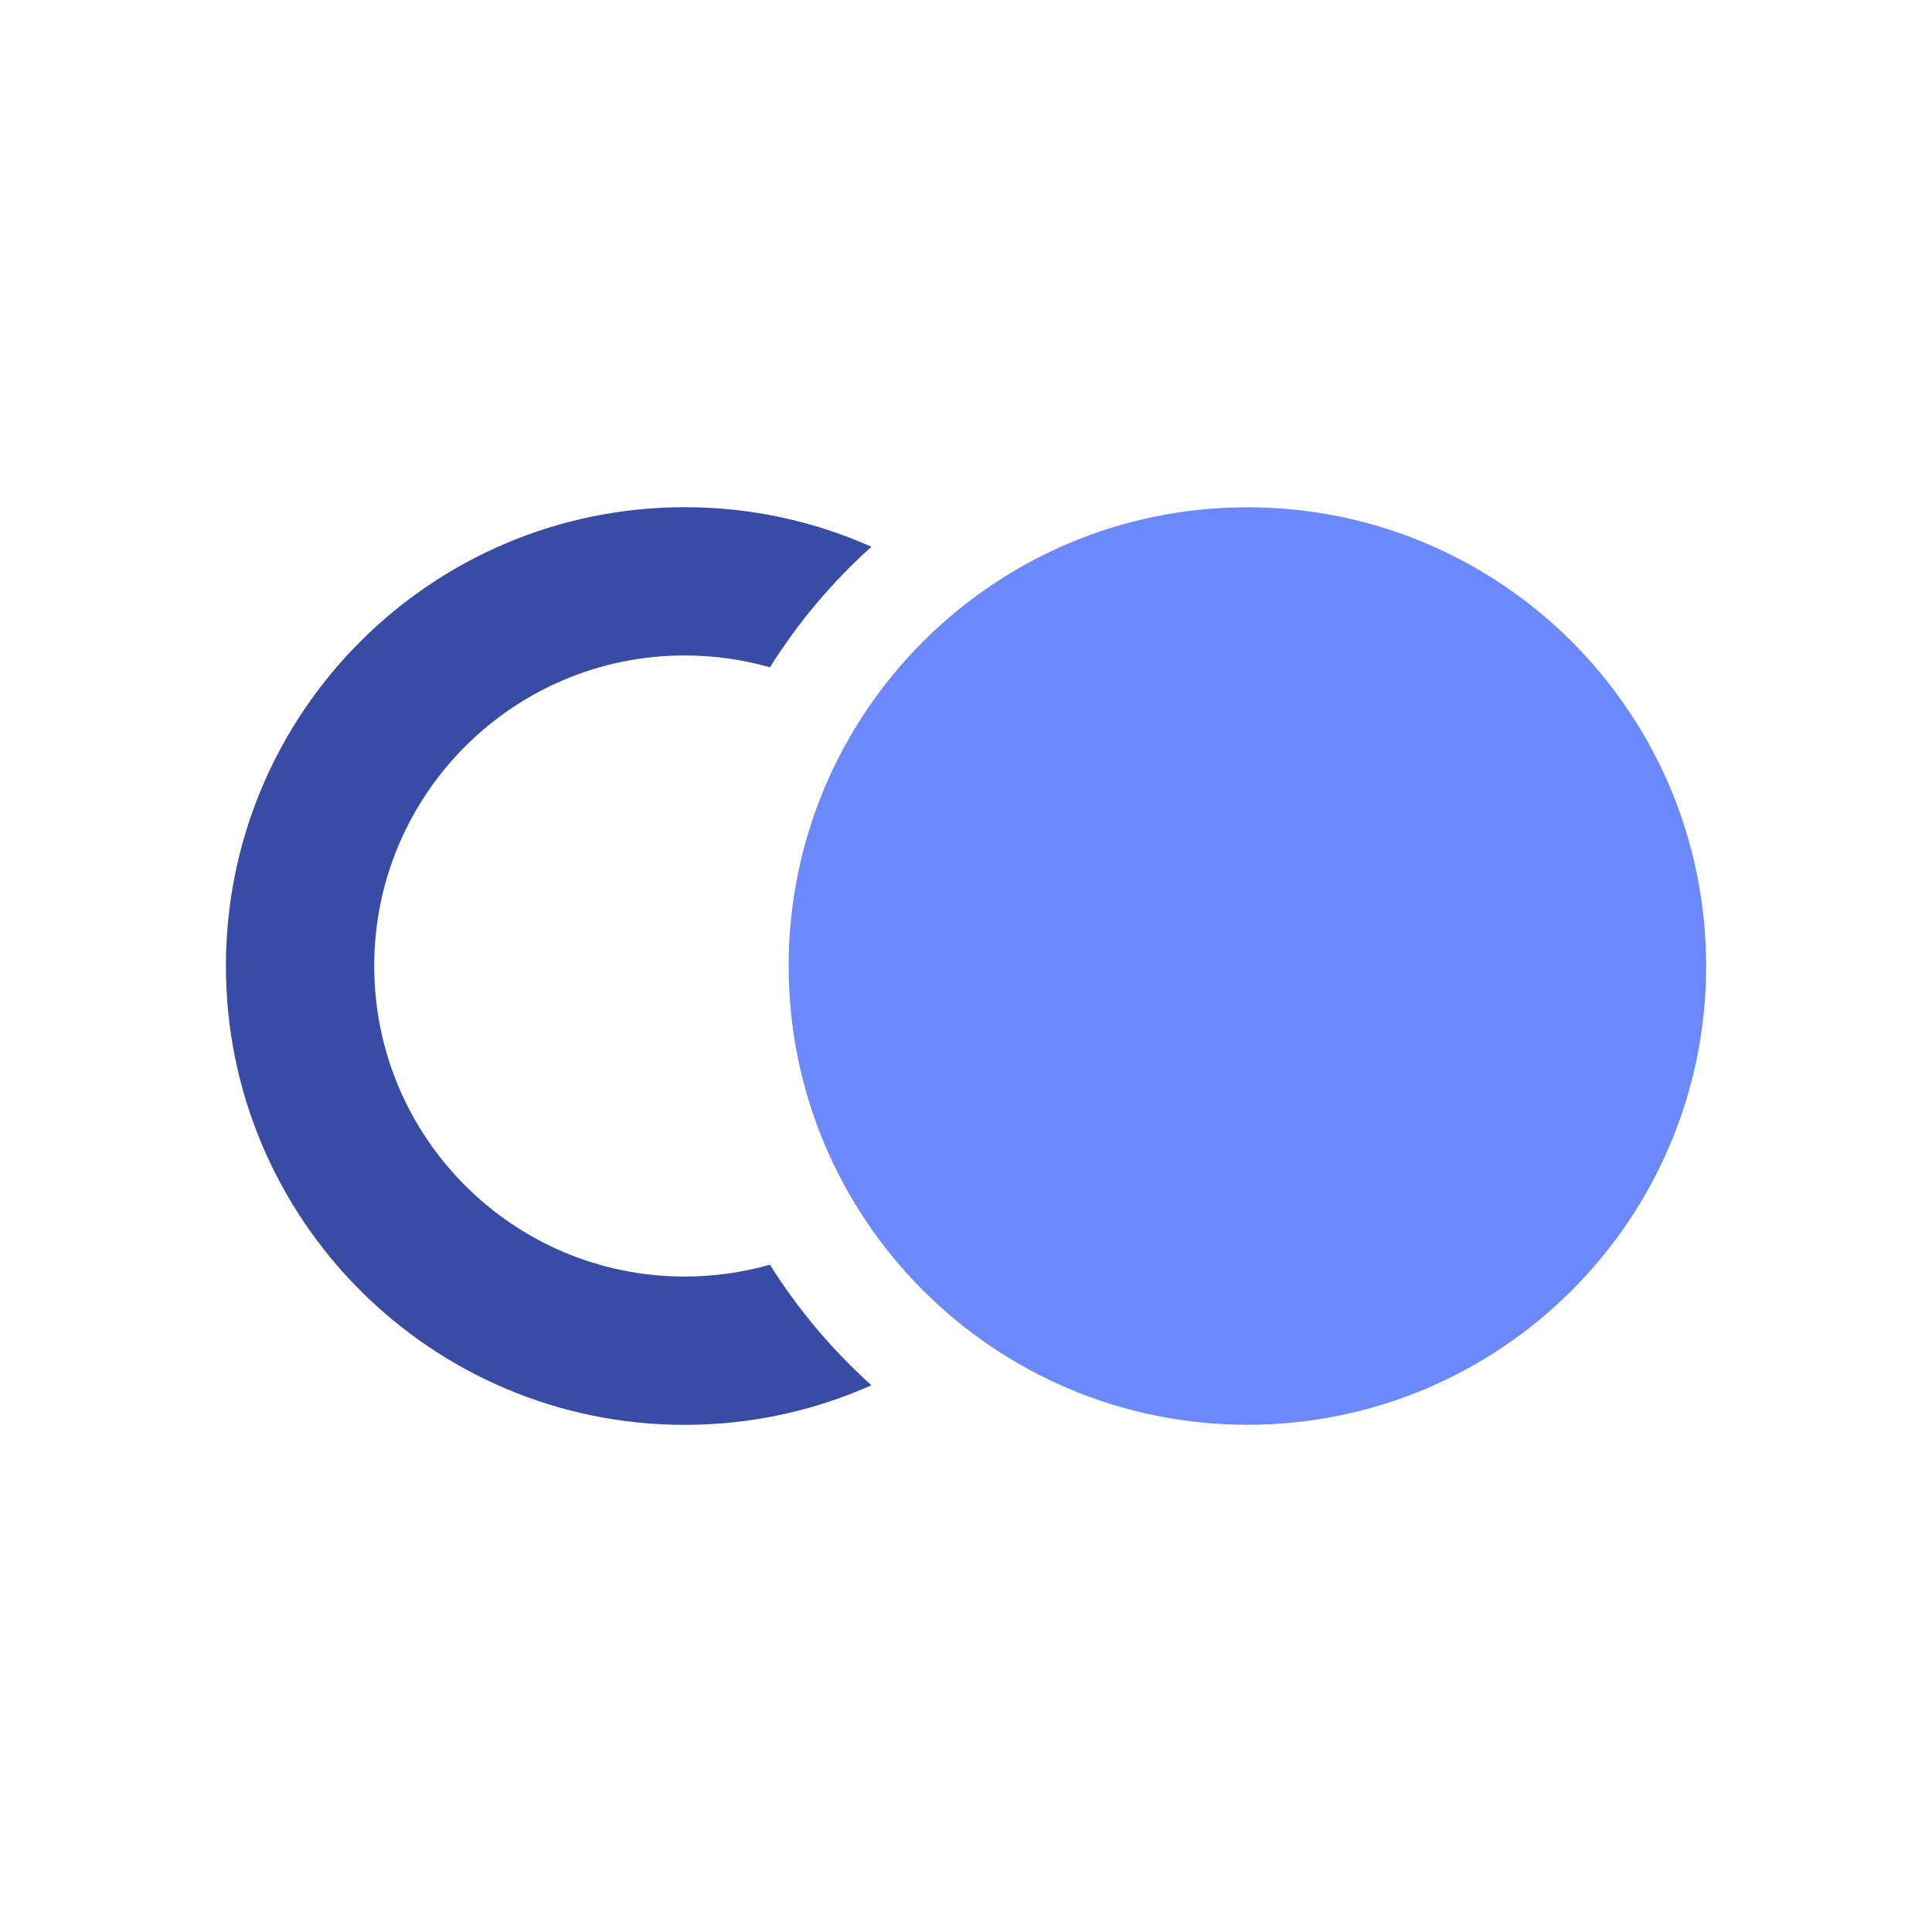
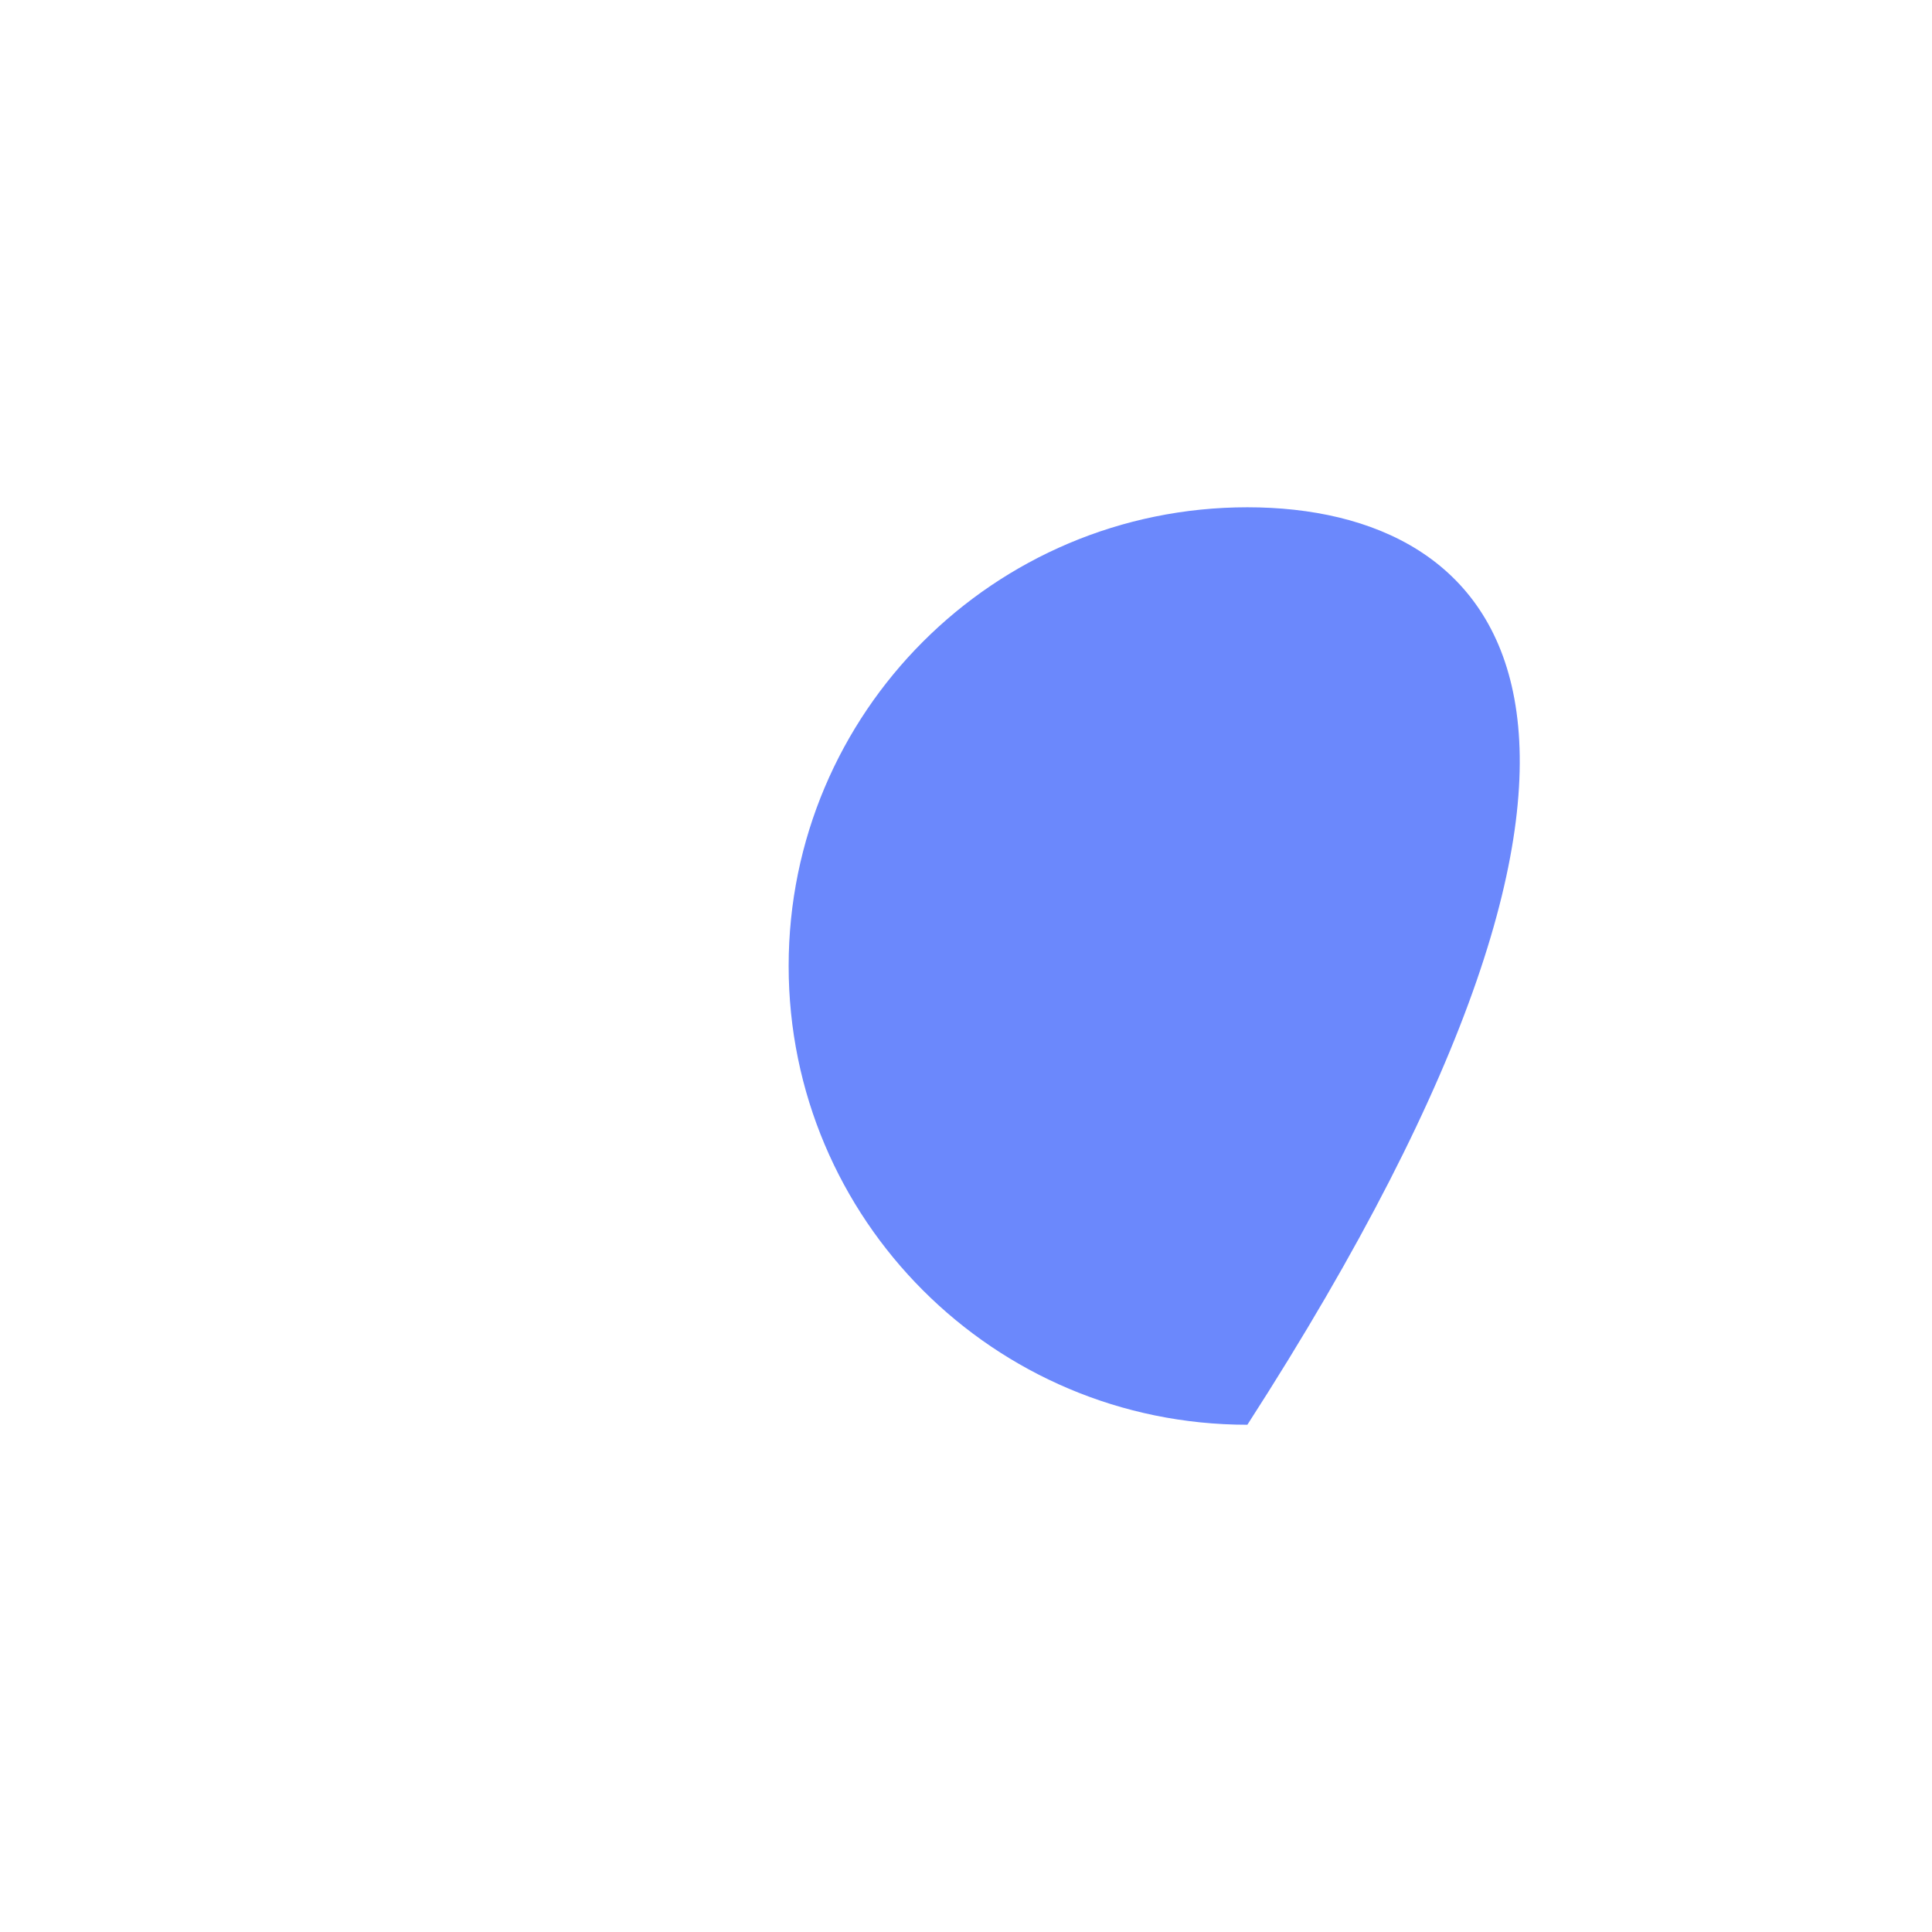
<svg xmlns="http://www.w3.org/2000/svg" width="69" height="69" viewBox="0 0 69 69" fill="none">
-   <path fill-rule="evenodd" clip-rule="evenodd" d="M24.454 18.114C26.828 18.114 29.084 18.618 31.122 19.527C29.723 20.784 28.501 22.233 27.498 23.832C26.531 23.558 25.509 23.409 24.454 23.409C18.33 23.409 13.365 28.376 13.365 34.5C13.365 40.624 18.33 45.591 24.454 45.591C25.509 45.591 26.531 45.442 27.498 45.168C28.501 46.767 29.723 48.216 31.122 49.473C29.084 50.382 26.828 50.888 24.454 50.888C15.405 50.888 8.068 43.551 8.068 34.5C8.068 25.449 15.405 18.114 24.454 18.114Z" fill="#384CA6" />
-   <path d="M44.549 50.884C53.598 50.884 60.933 43.548 60.933 34.5C60.933 25.452 53.598 18.117 44.549 18.117C35.501 18.117 28.166 25.452 28.166 34.5C28.166 43.548 35.501 50.884 44.549 50.884Z" fill="#6B88FC" />
+   <path d="M44.549 50.884C60.933 25.452 53.598 18.117 44.549 18.117C35.501 18.117 28.166 25.452 28.166 34.5C28.166 43.548 35.501 50.884 44.549 50.884Z" fill="#6B88FC" />
</svg>